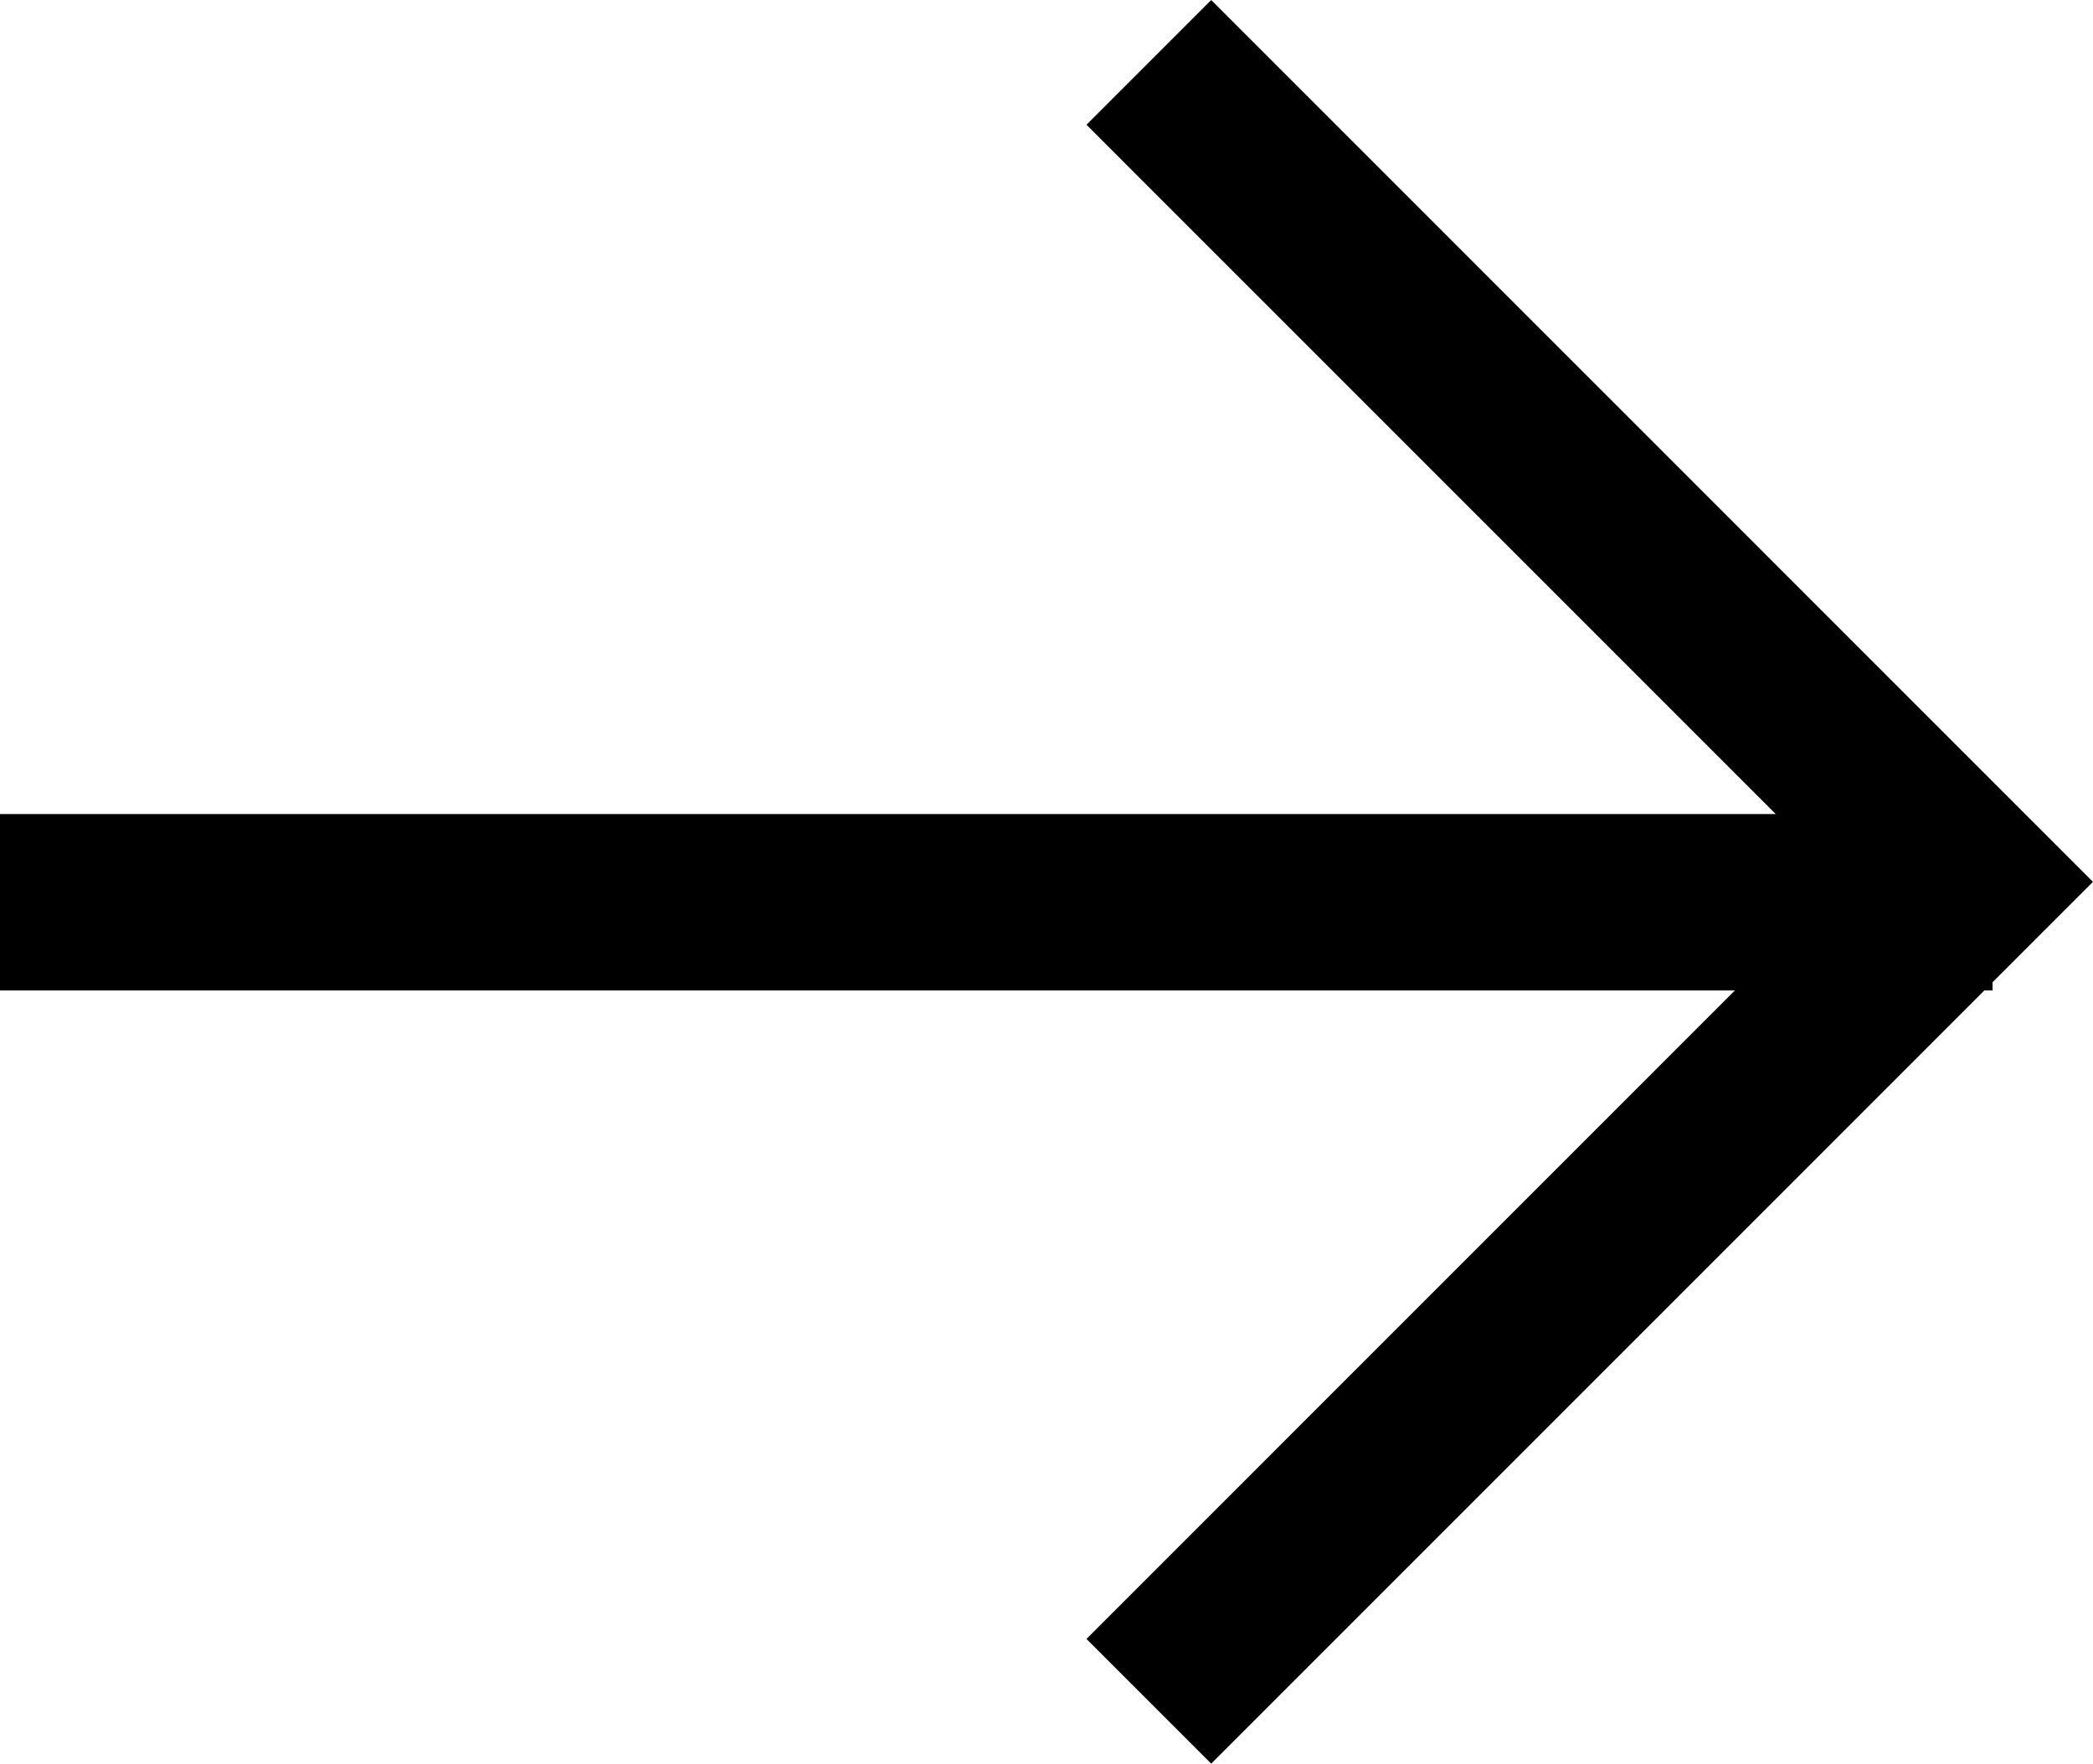
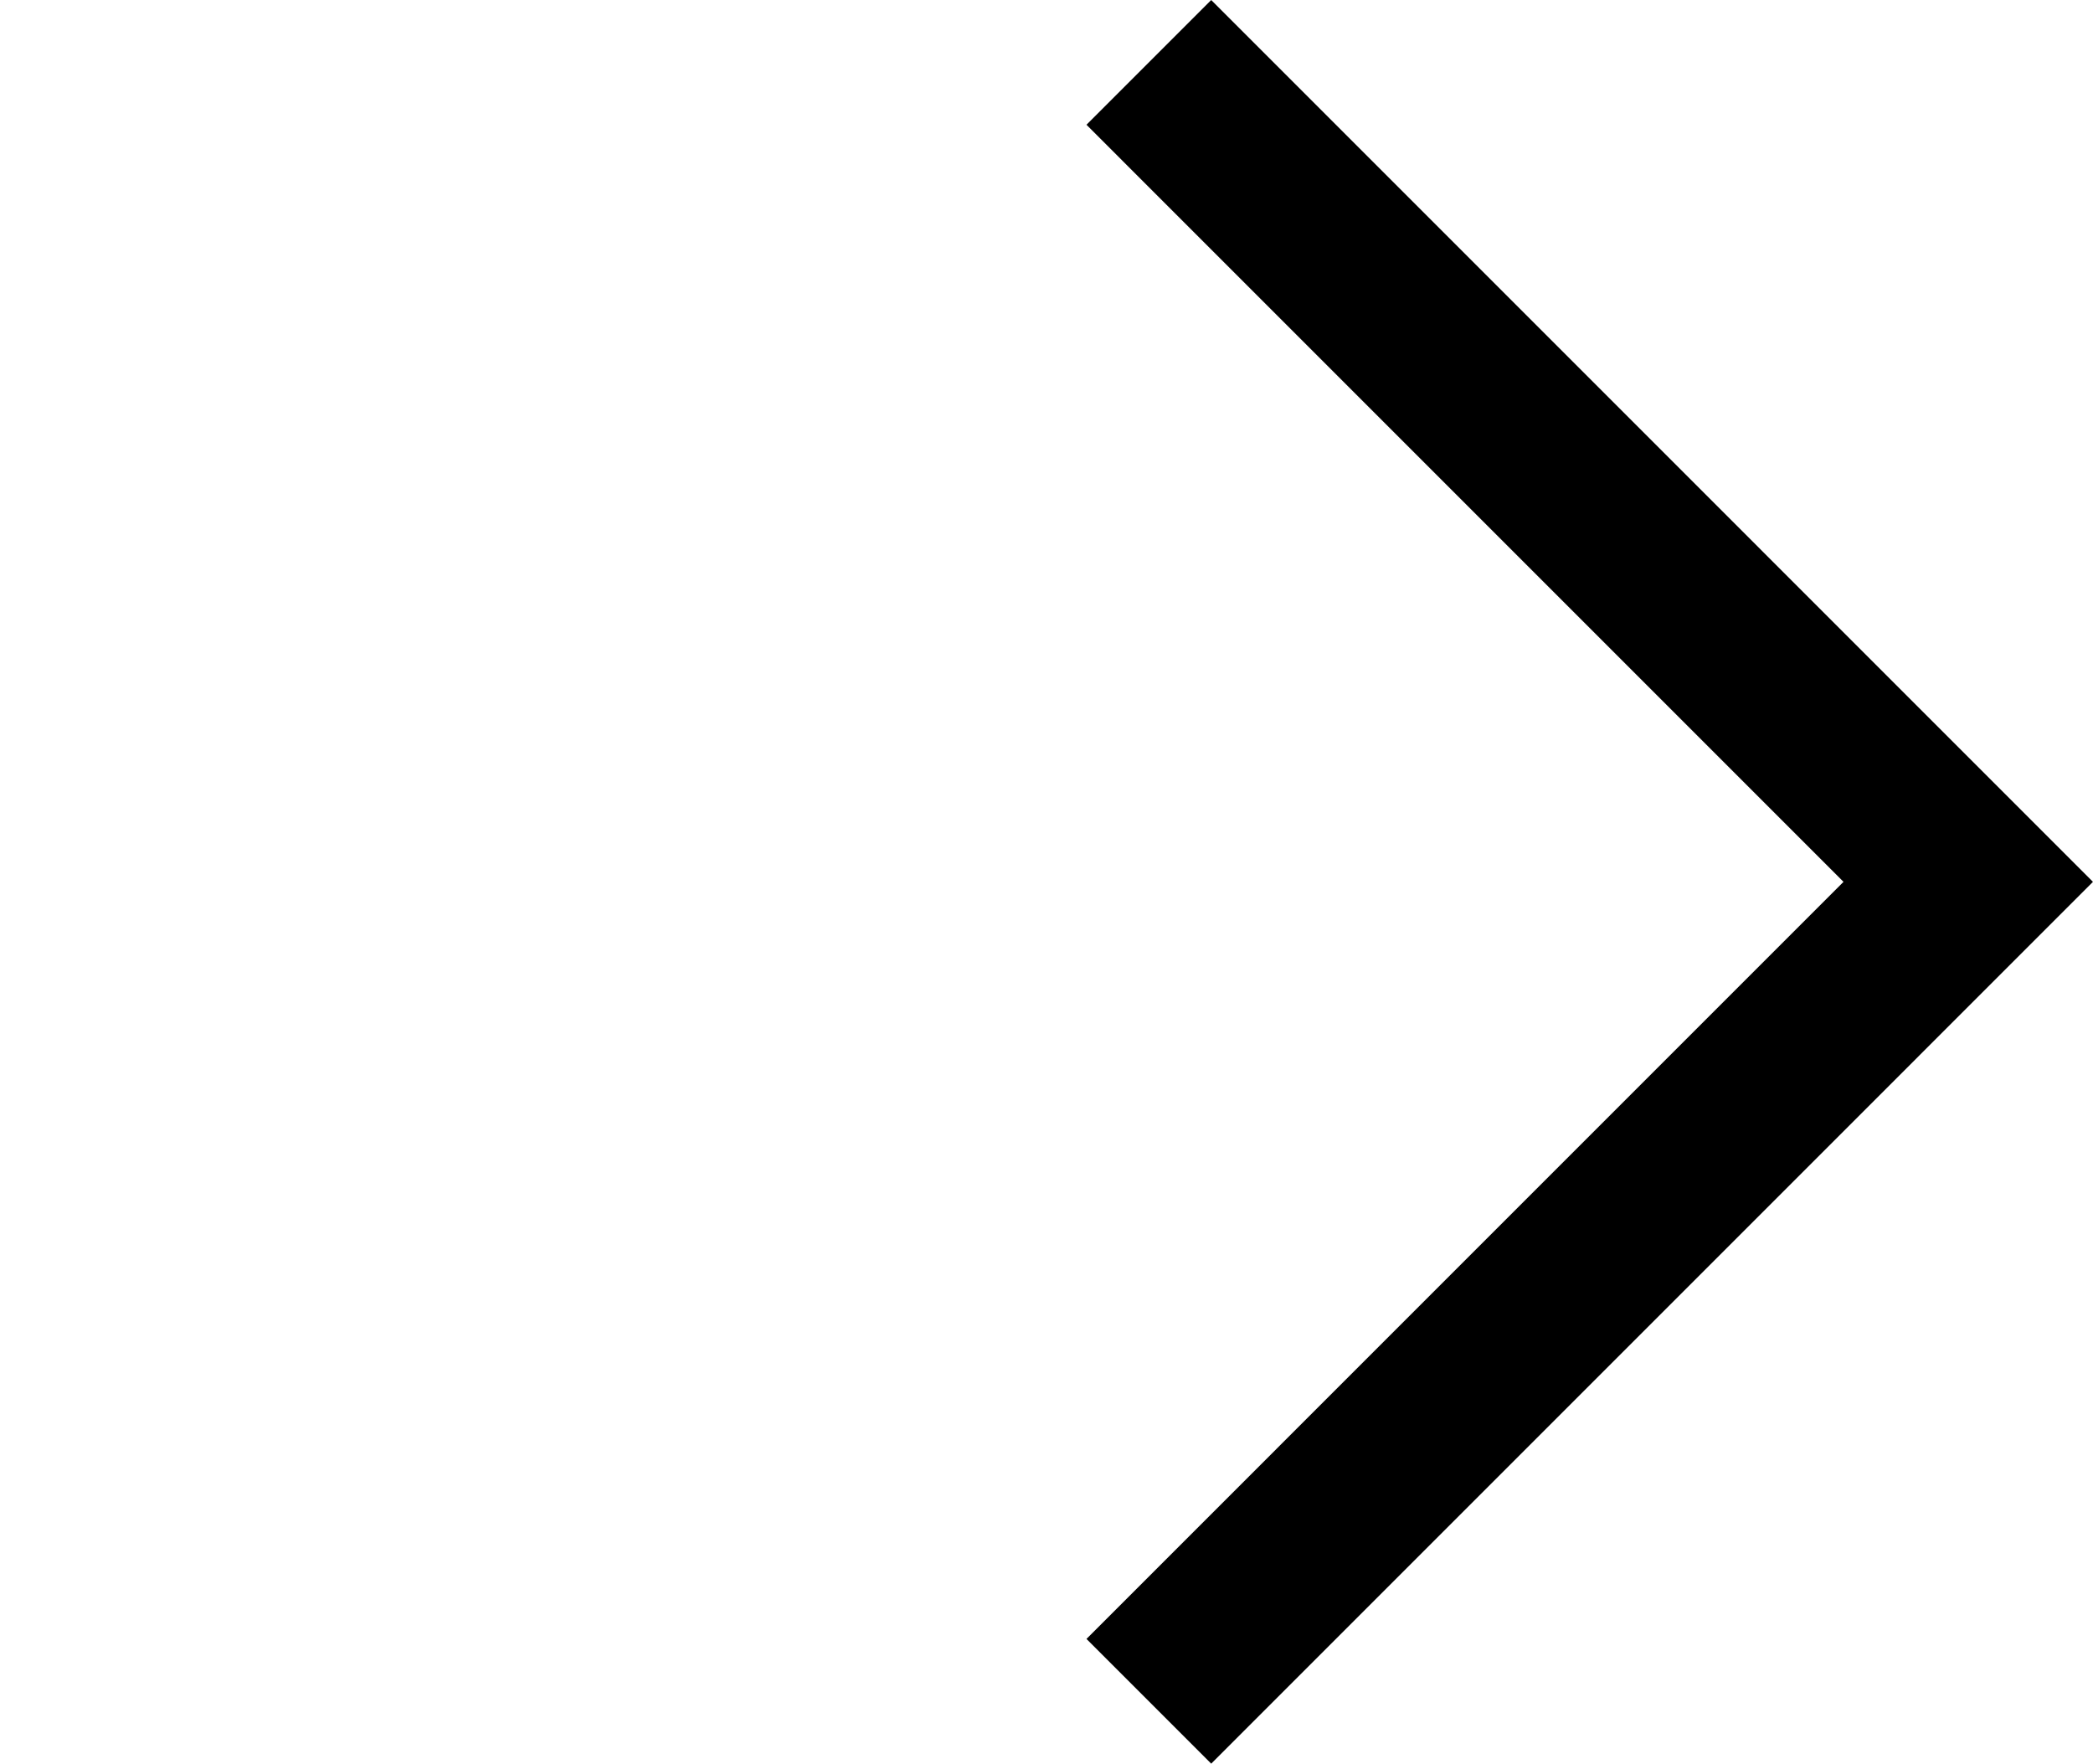
<svg xmlns="http://www.w3.org/2000/svg" width="35.595" height="29.994" viewBox="0 0 35.595 29.994">
  <g id="Group_207" data-name="Group 207" transform="translate(0 1.061)">
-     <line id="Line_6" data-name="Line 6" x2="33.887" transform="translate(0 14.283)" fill="none" stroke="#000" stroke-width="3" />
    <path id="Path_36" data-name="Path 36" d="M6560.5,2l13.935,13.936L6560.5,29.872" transform="translate(-6540.962 -2)" fill="none" stroke="#000" stroke-width="3" />
  </g>
</svg>